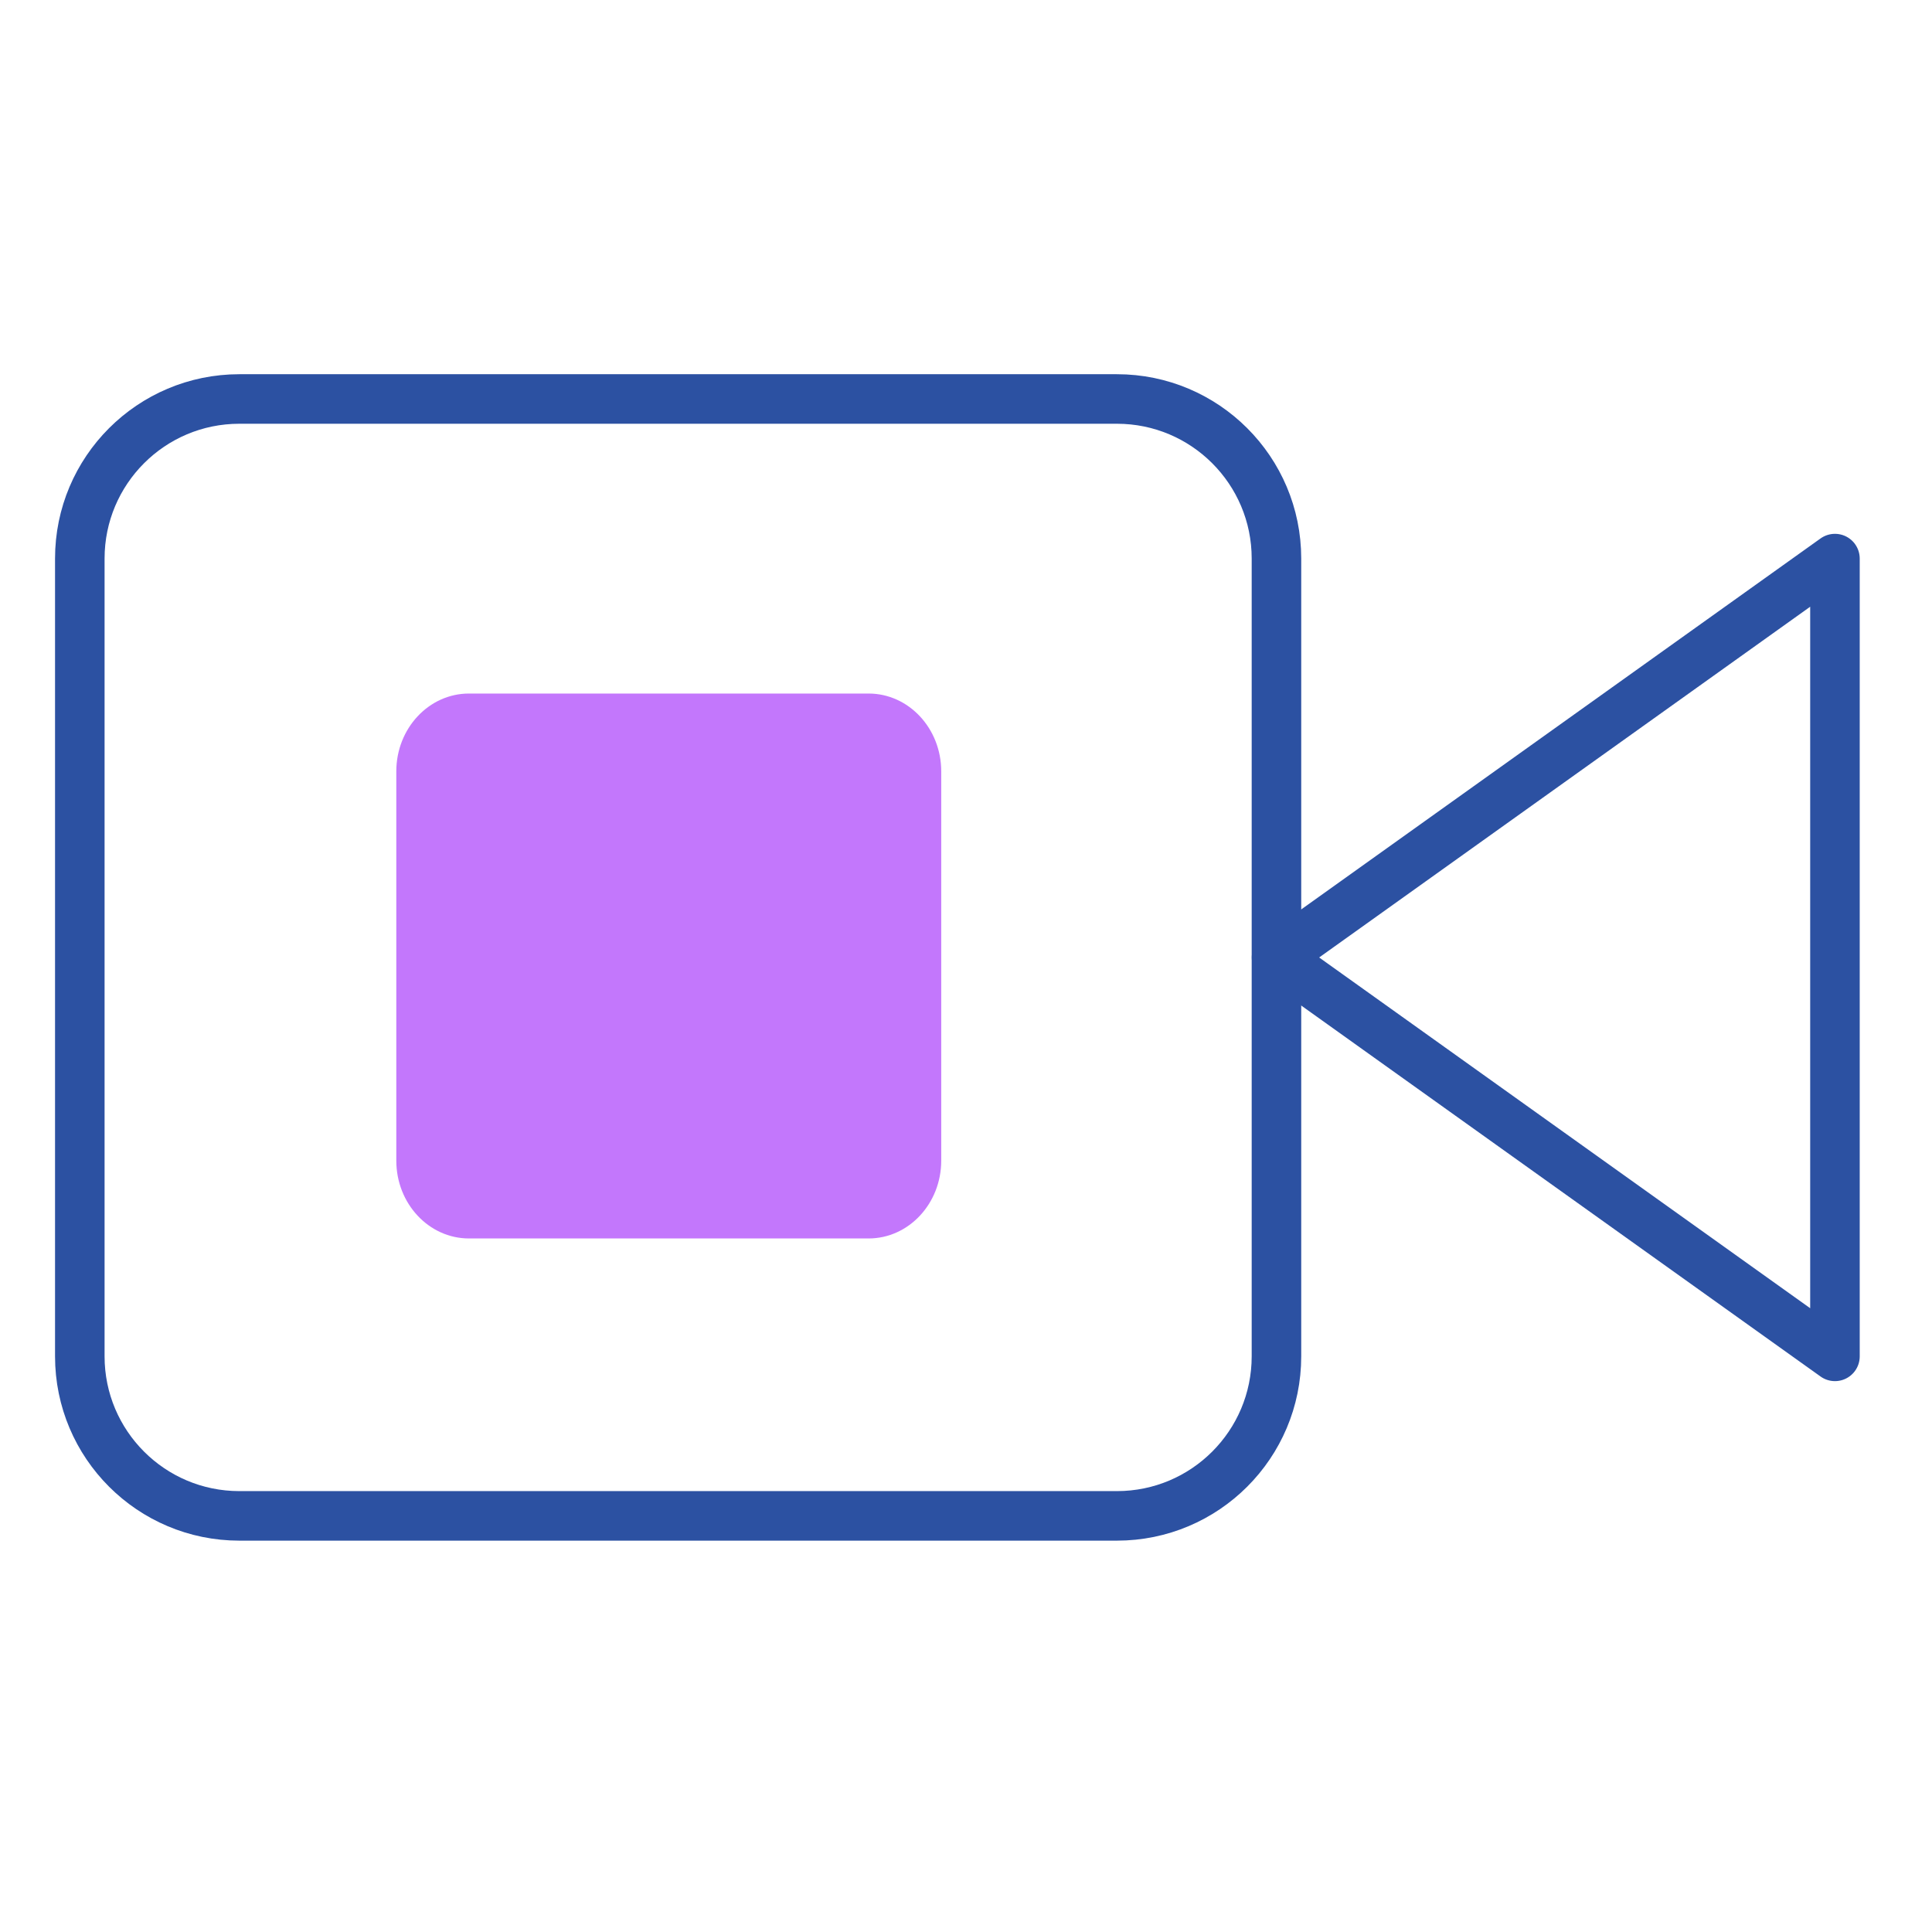
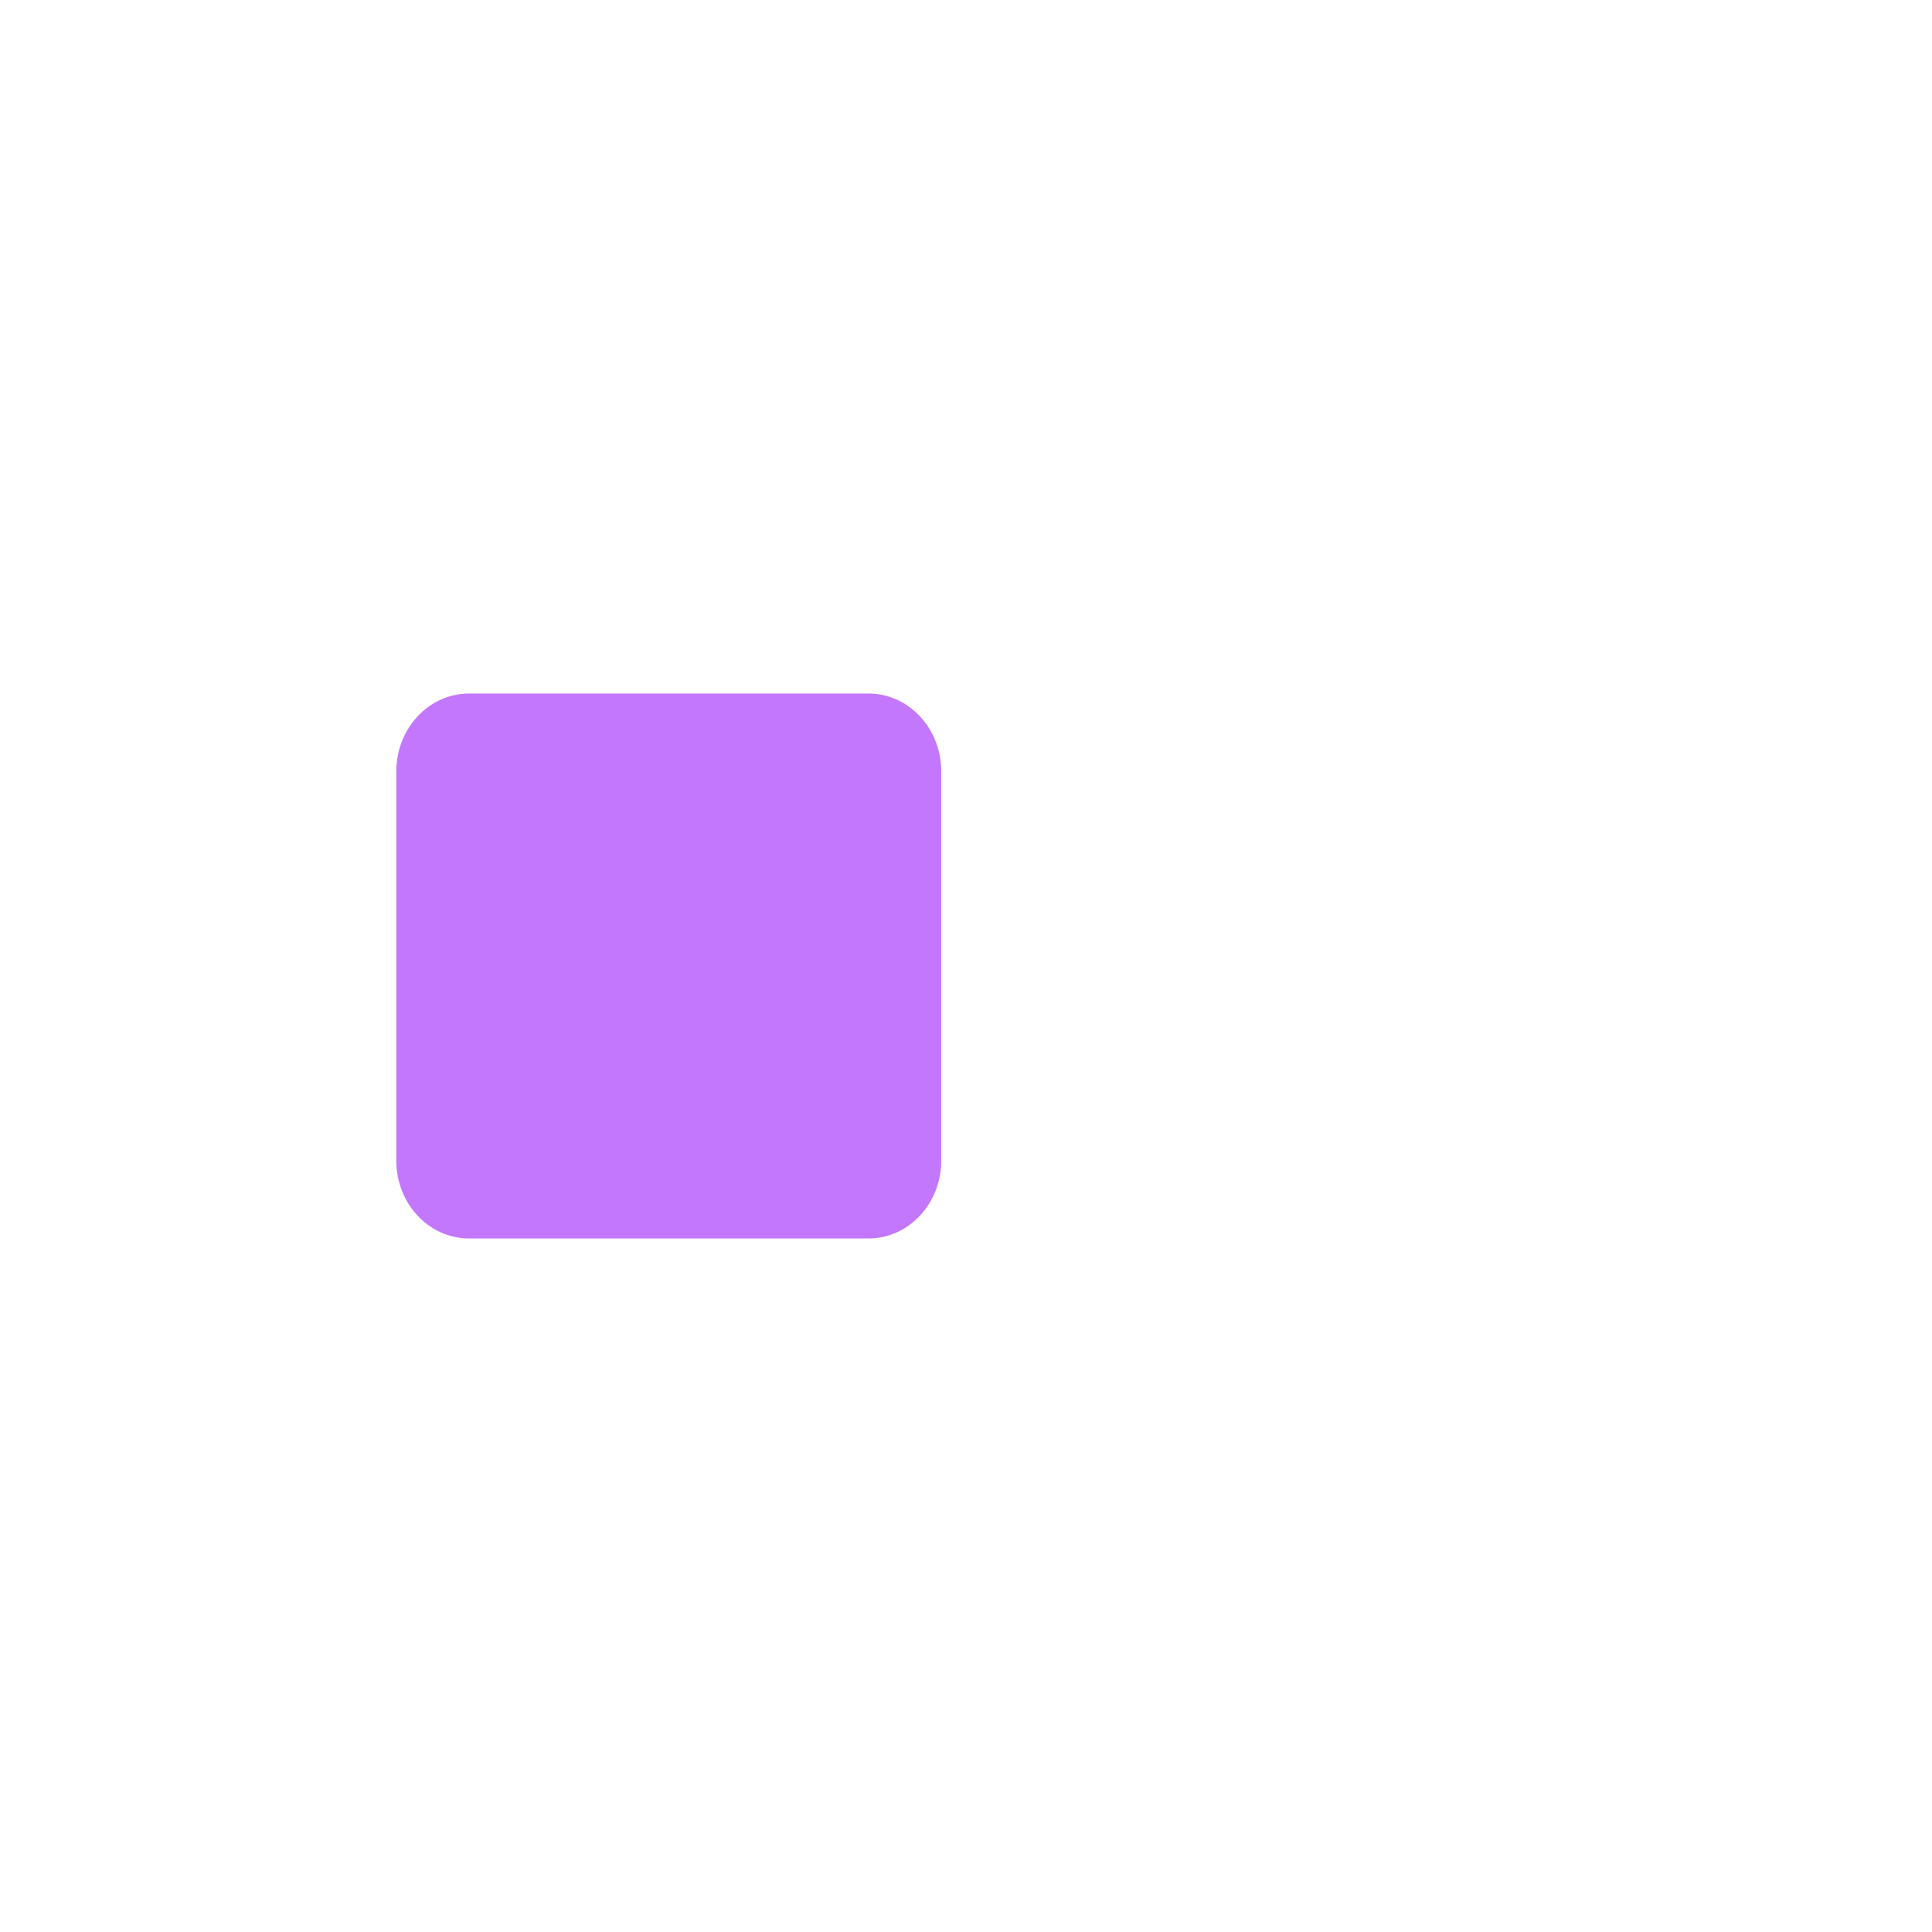
<svg xmlns="http://www.w3.org/2000/svg" width="39" height="39" viewBox="0 0 39 39" fill="none">
-   <path d="M37.041 11.276L25.769 19.328L37.041 27.38V11.276Z" stroke="#2C51A2" stroke-linecap="round" stroke-linejoin="round" />
-   <path d="M22.546 8.054H4.832C3.053 8.054 1.611 9.496 1.611 11.275V27.379C1.611 29.158 3.053 30.6 4.832 30.6H22.546C24.325 30.6 25.767 29.158 25.767 27.379V11.275C25.767 9.496 24.325 8.054 22.546 8.054Z" stroke="#2C51A2" stroke-linecap="round" stroke-linejoin="round" />
  <path d="M17.533 14H9.467C8.657 14 8 14.704 8 15.571V23.429C8 24.296 8.657 25 9.467 25H17.533C18.343 25 19 24.296 19 23.429V15.571C19 14.704 18.343 14 17.533 14Z" fill="#C377FC" />
</svg>